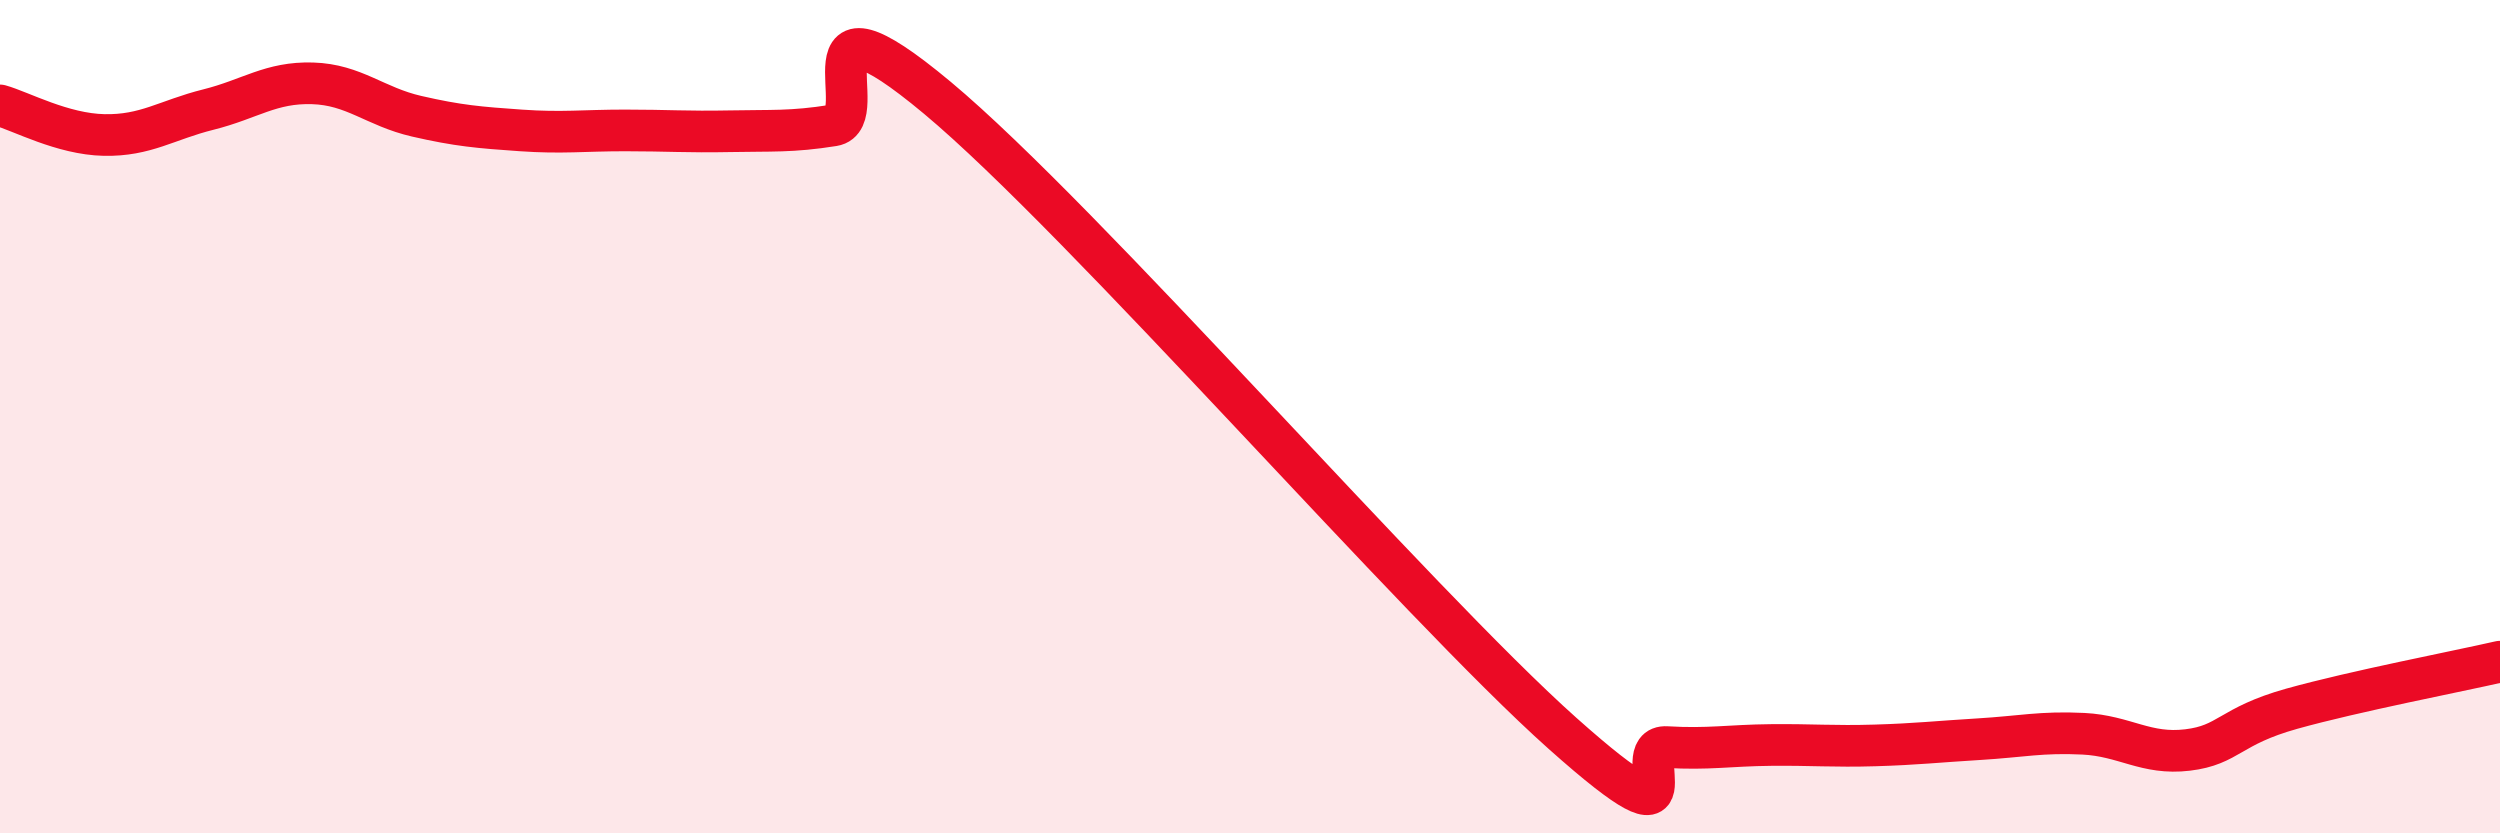
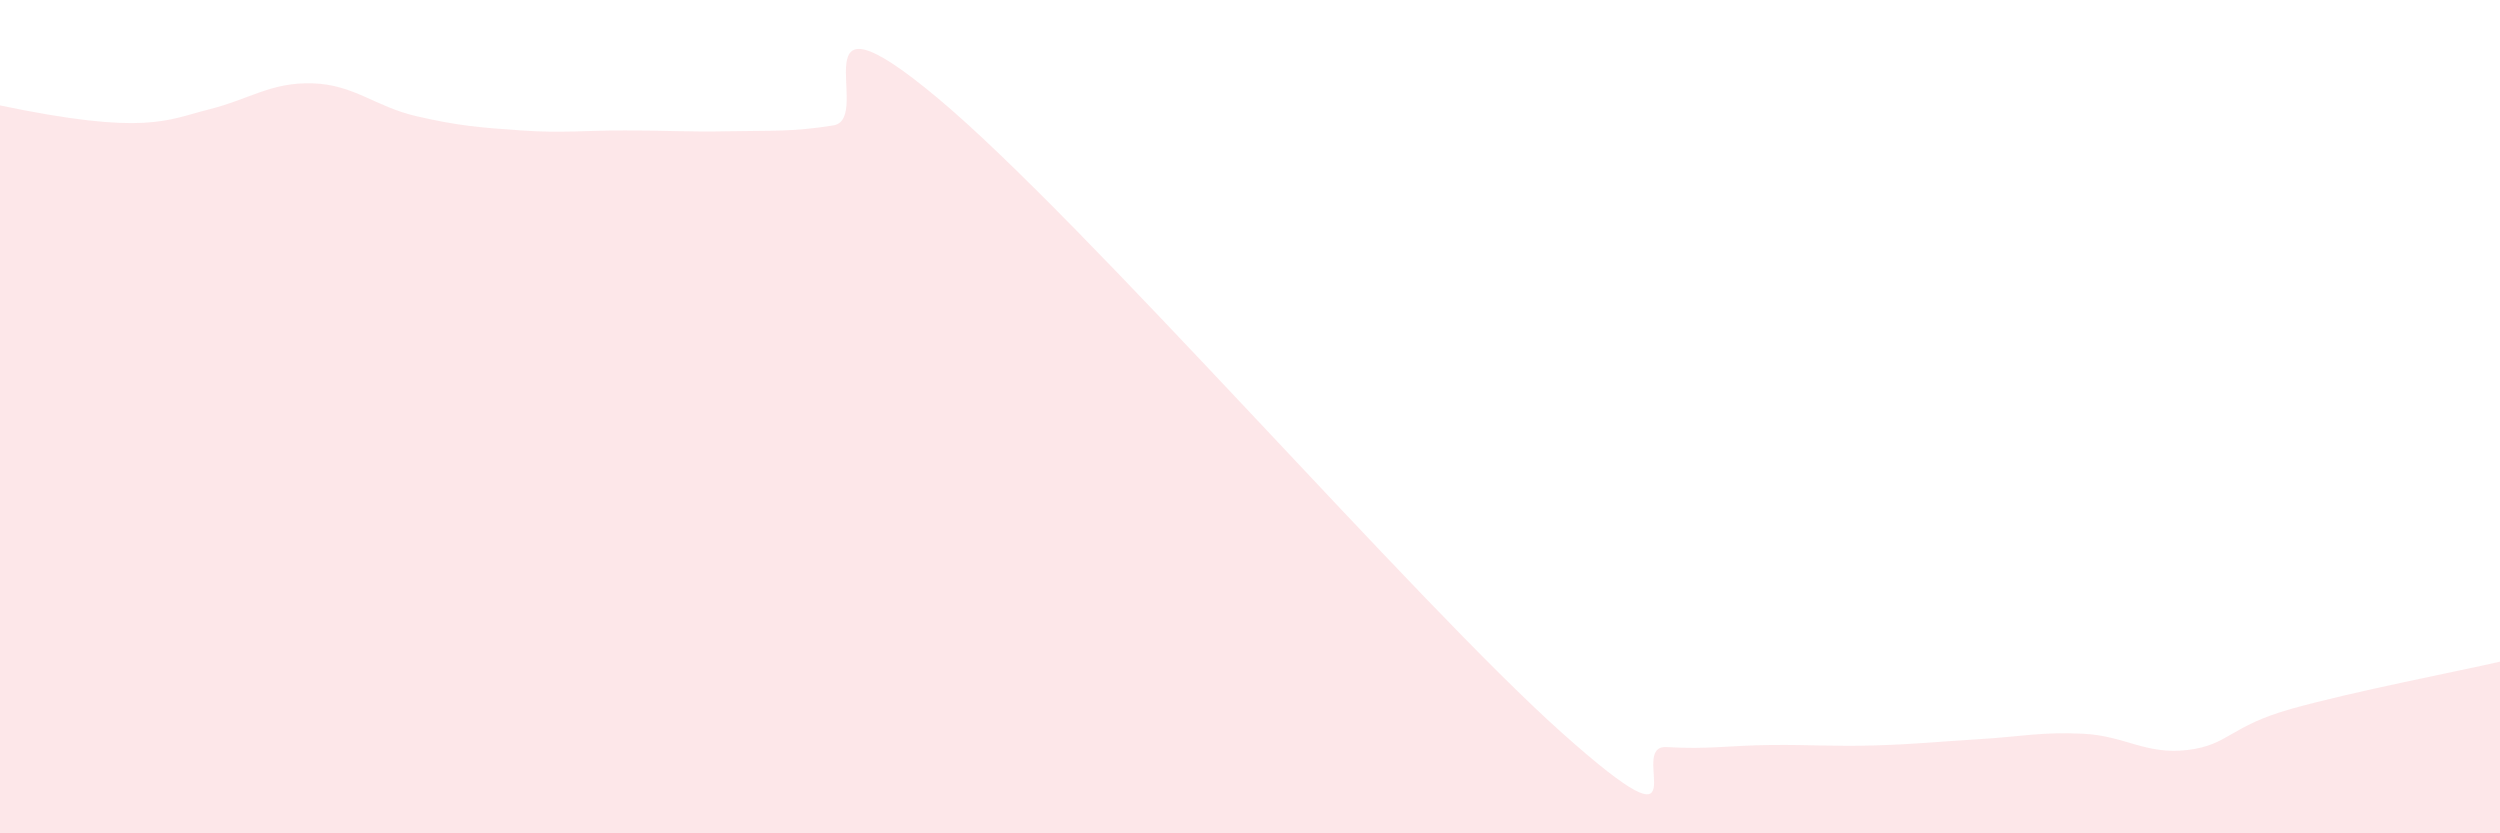
<svg xmlns="http://www.w3.org/2000/svg" width="60" height="20" viewBox="0 0 60 20">
-   <path d="M 0,2.53 C 0.5,2.67 1.5,3.22 2.5,3.24 C 3.5,3.26 4,2.88 5,2.63 C 6,2.38 6.5,1.97 7.5,2 C 8.5,2.03 9,2.56 10,2.79 C 11,3.02 11.5,3.06 12.5,3.13 C 13.5,3.2 14,3.13 15,3.13 C 16,3.13 16.5,3.17 17.5,3.15 C 18.5,3.13 19,3.17 20,3.01 C 21,2.85 19,-0.57 22.5,2.35 C 26,5.27 34,14.48 37.5,17.6 C 41,20.72 39,17.87 40,17.93 C 41,17.99 41.5,17.89 42.5,17.88 C 43.5,17.87 44,17.92 45,17.89 C 46,17.86 46.5,17.8 47.5,17.74 C 48.5,17.68 49,17.56 50,17.61 C 51,17.66 51.5,18.12 52.5,18 C 53.5,17.88 53.5,17.43 55,17.01 C 56.5,16.59 59,16.11 60,15.88L60 20L0 20Z" fill="#EB0A25" opacity="0.1" stroke-linecap="round" stroke-linejoin="round" />
-   <path d="M 0,2.53 C 0.5,2.67 1.5,3.22 2.5,3.24 C 3.5,3.26 4,2.88 5,2.63 C 6,2.38 6.5,1.97 7.5,2 C 8.5,2.03 9,2.56 10,2.79 C 11,3.02 11.5,3.06 12.5,3.13 C 13.5,3.2 14,3.13 15,3.13 C 16,3.13 16.5,3.17 17.5,3.15 C 18.5,3.13 19,3.17 20,3.01 C 21,2.85 19,-0.57 22.5,2.35 C 26,5.27 34,14.48 37.5,17.6 C 41,20.72 39,17.87 40,17.93 C 41,17.99 41.5,17.89 42.5,17.88 C 43.5,17.87 44,17.92 45,17.89 C 46,17.86 46.5,17.8 47.5,17.74 C 48.5,17.68 49,17.56 50,17.61 C 51,17.66 51.5,18.12 52.5,18 C 53.5,17.88 53.5,17.43 55,17.01 C 56.5,16.59 59,16.11 60,15.88" stroke="#EB0A25" stroke-width="1" fill="none" stroke-linecap="round" stroke-linejoin="round" />
+   <path d="M 0,2.53 C 3.5,3.26 4,2.88 5,2.63 C 6,2.38 6.5,1.97 7.5,2 C 8.5,2.03 9,2.56 10,2.79 C 11,3.02 11.5,3.06 12.5,3.13 C 13.5,3.2 14,3.13 15,3.13 C 16,3.13 16.5,3.17 17.5,3.15 C 18.5,3.13 19,3.17 20,3.01 C 21,2.85 19,-0.57 22.5,2.35 C 26,5.27 34,14.48 37.5,17.6 C 41,20.72 39,17.87 40,17.93 C 41,17.99 41.5,17.89 42.5,17.88 C 43.5,17.87 44,17.92 45,17.89 C 46,17.86 46.5,17.8 47.5,17.74 C 48.5,17.68 49,17.56 50,17.61 C 51,17.66 51.5,18.12 52.5,18 C 53.5,17.88 53.5,17.43 55,17.01 C 56.5,16.59 59,16.11 60,15.88L60 20L0 20Z" fill="#EB0A25" opacity="0.1" stroke-linecap="round" stroke-linejoin="round" />
</svg>